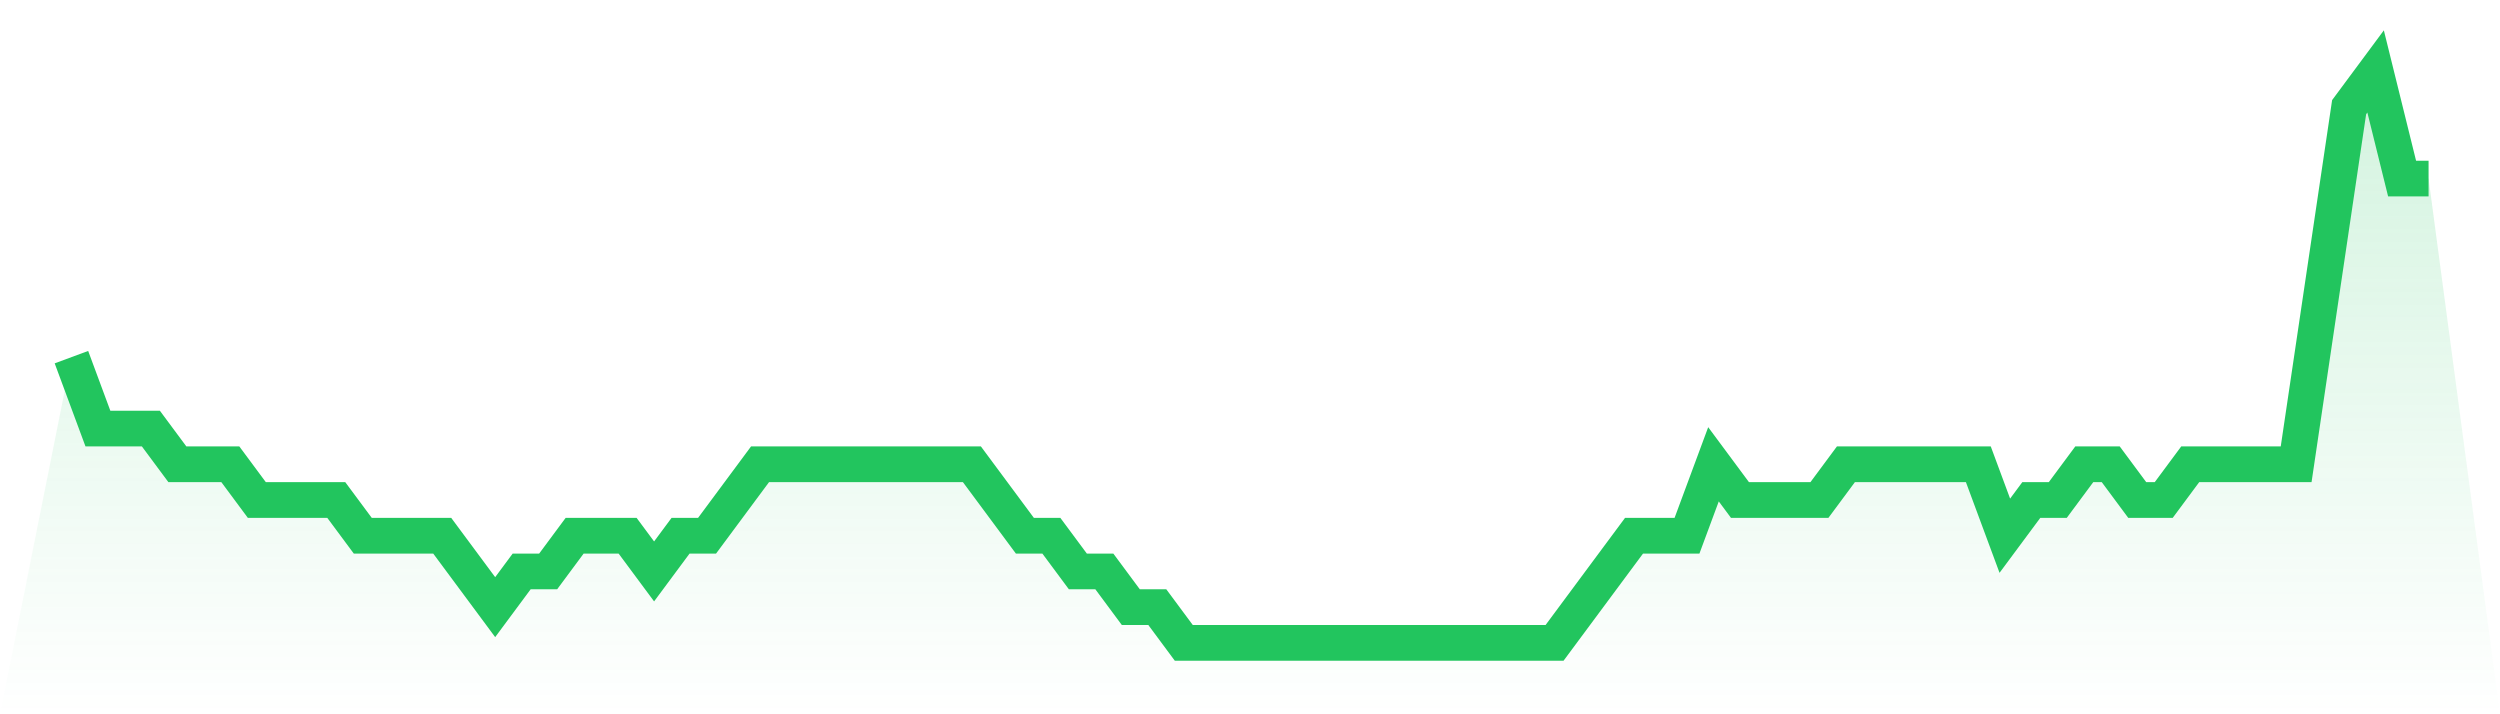
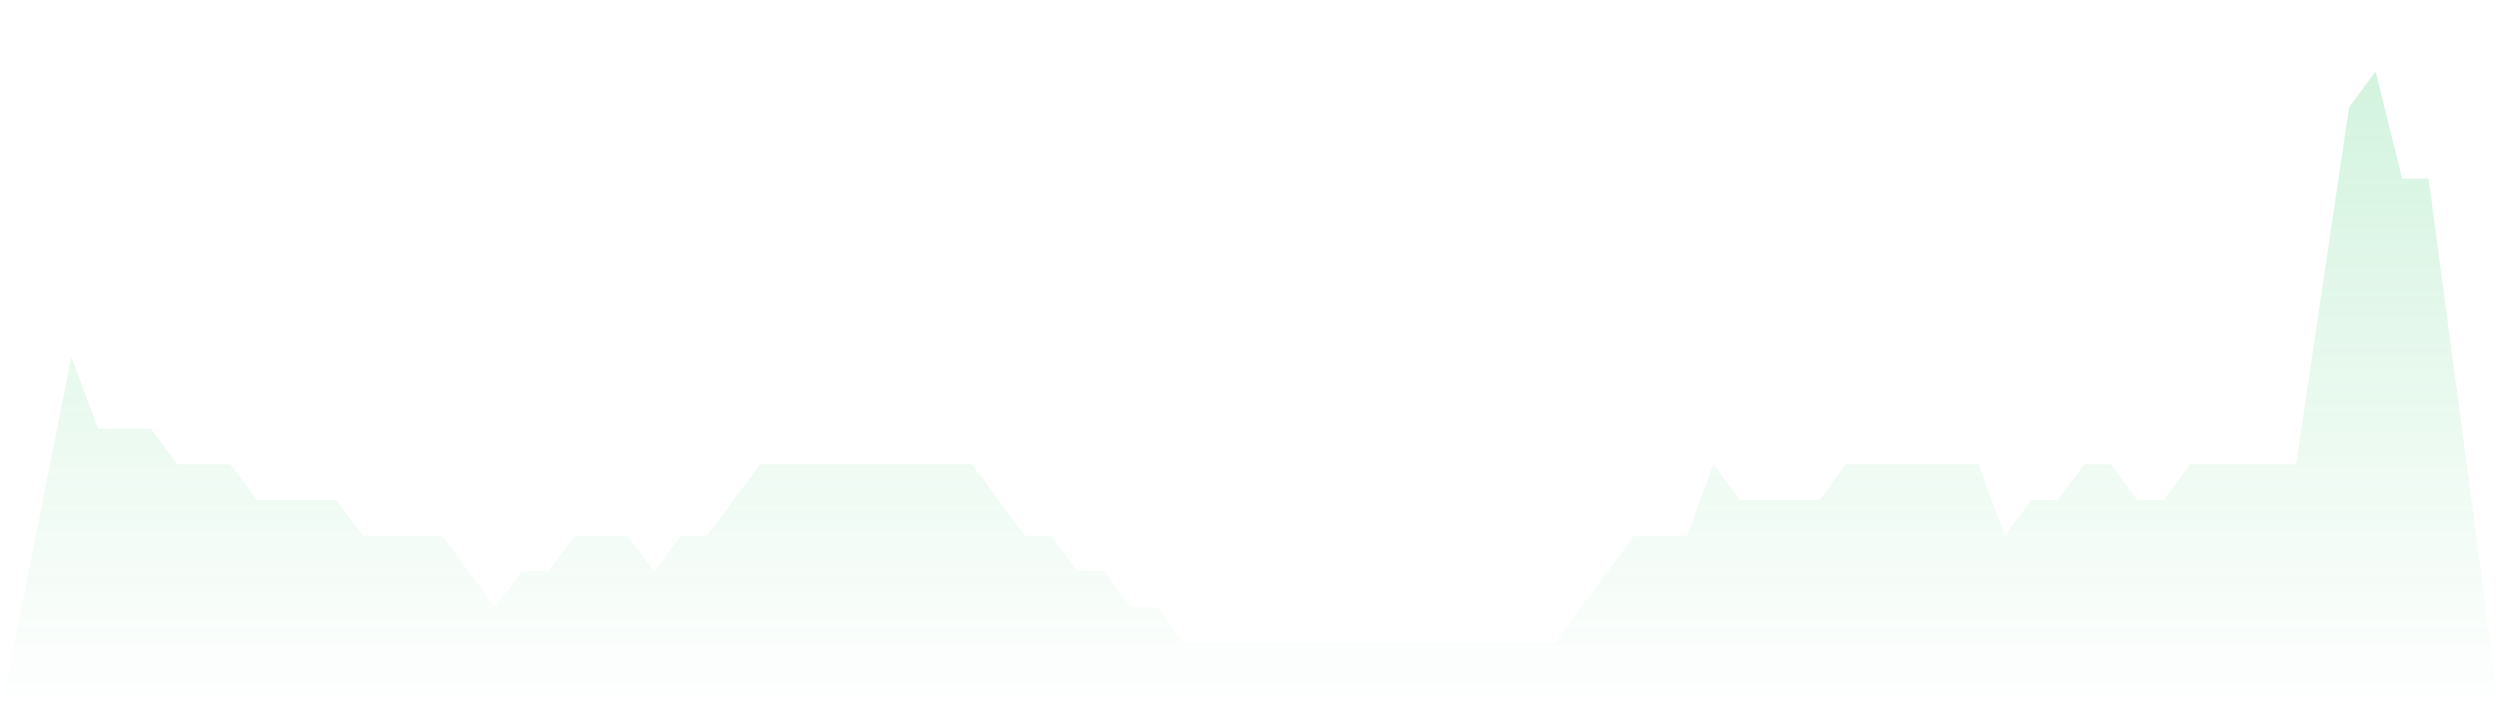
<svg xmlns="http://www.w3.org/2000/svg" viewBox="0 0 140 40">
  <defs>
    <linearGradient id="gradient" x1="0" x2="0" y1="0" y2="1">
      <stop offset="0%" stop-color="#22c55e" stop-opacity="0.2" />
      <stop offset="100%" stop-color="#22c55e" stop-opacity="0" />
    </linearGradient>
  </defs>
  <path d="M4,20 L4,20 L5.483,24 L6.966,24 L8.449,24 L9.933,26 L11.416,26 L12.899,26 L14.382,28 L15.865,28 L17.348,28 L18.831,28 L20.315,30 L21.798,30 L23.281,30 L24.764,30 L26.247,32 L27.73,34 L29.213,32 L30.697,32 L32.18,30 L33.663,30 L35.146,30 L36.629,32 L38.112,30 L39.596,30 L41.079,28 L42.562,26 L44.045,26 L45.528,26 L47.011,26 L48.494,26 L49.978,26 L51.461,26 L52.944,26 L54.427,26 L55.91,28 L57.393,30 L58.876,30 L60.36,32 L61.843,32 L63.326,34 L64.809,34 L66.292,36 L67.775,36 L69.258,36 L70.742,36 L72.225,36 L73.708,36 L75.191,36 L76.674,36 L78.157,36 L79.64,36 L81.124,36 L82.607,36 L84.09,36 L85.573,36 L87.056,36 L88.539,34 L90.022,32 L91.506,30 L92.989,30 L94.472,30 L95.955,26 L97.438,28 L98.921,28 L100.404,28 L101.888,28 L103.371,26 L104.854,26 L106.337,26 L107.82,26 L109.303,26 L110.787,26 L112.27,30 L113.753,28 L115.236,28 L116.719,26 L118.202,26 L119.685,28 L121.169,28 L122.652,26 L124.135,26 L125.618,26 L127.101,26 L128.584,26 L130.067,16 L131.551,6 L133.034,4 L134.517,10 L136,10 L140,40 L0,40 z" fill="url(#gradient)" />
-   <path d="M4,20 L4,20 L5.483,24 L6.966,24 L8.449,24 L9.933,26 L11.416,26 L12.899,26 L14.382,28 L15.865,28 L17.348,28 L18.831,28 L20.315,30 L21.798,30 L23.281,30 L24.764,30 L26.247,32 L27.73,34 L29.213,32 L30.697,32 L32.18,30 L33.663,30 L35.146,30 L36.629,32 L38.112,30 L39.596,30 L41.079,28 L42.562,26 L44.045,26 L45.528,26 L47.011,26 L48.494,26 L49.978,26 L51.461,26 L52.944,26 L54.427,26 L55.91,28 L57.393,30 L58.876,30 L60.36,32 L61.843,32 L63.326,34 L64.809,34 L66.292,36 L67.775,36 L69.258,36 L70.742,36 L72.225,36 L73.708,36 L75.191,36 L76.674,36 L78.157,36 L79.64,36 L81.124,36 L82.607,36 L84.09,36 L85.573,36 L87.056,36 L88.539,34 L90.022,32 L91.506,30 L92.989,30 L94.472,30 L95.955,26 L97.438,28 L98.921,28 L100.404,28 L101.888,28 L103.371,26 L104.854,26 L106.337,26 L107.82,26 L109.303,26 L110.787,26 L112.27,30 L113.753,28 L115.236,28 L116.719,26 L118.202,26 L119.685,28 L121.169,28 L122.652,26 L124.135,26 L125.618,26 L127.101,26 L128.584,26 L130.067,16 L131.551,6 L133.034,4 L134.517,10 L136,10" fill="none" stroke="#22c55e" stroke-width="2" />
</svg>